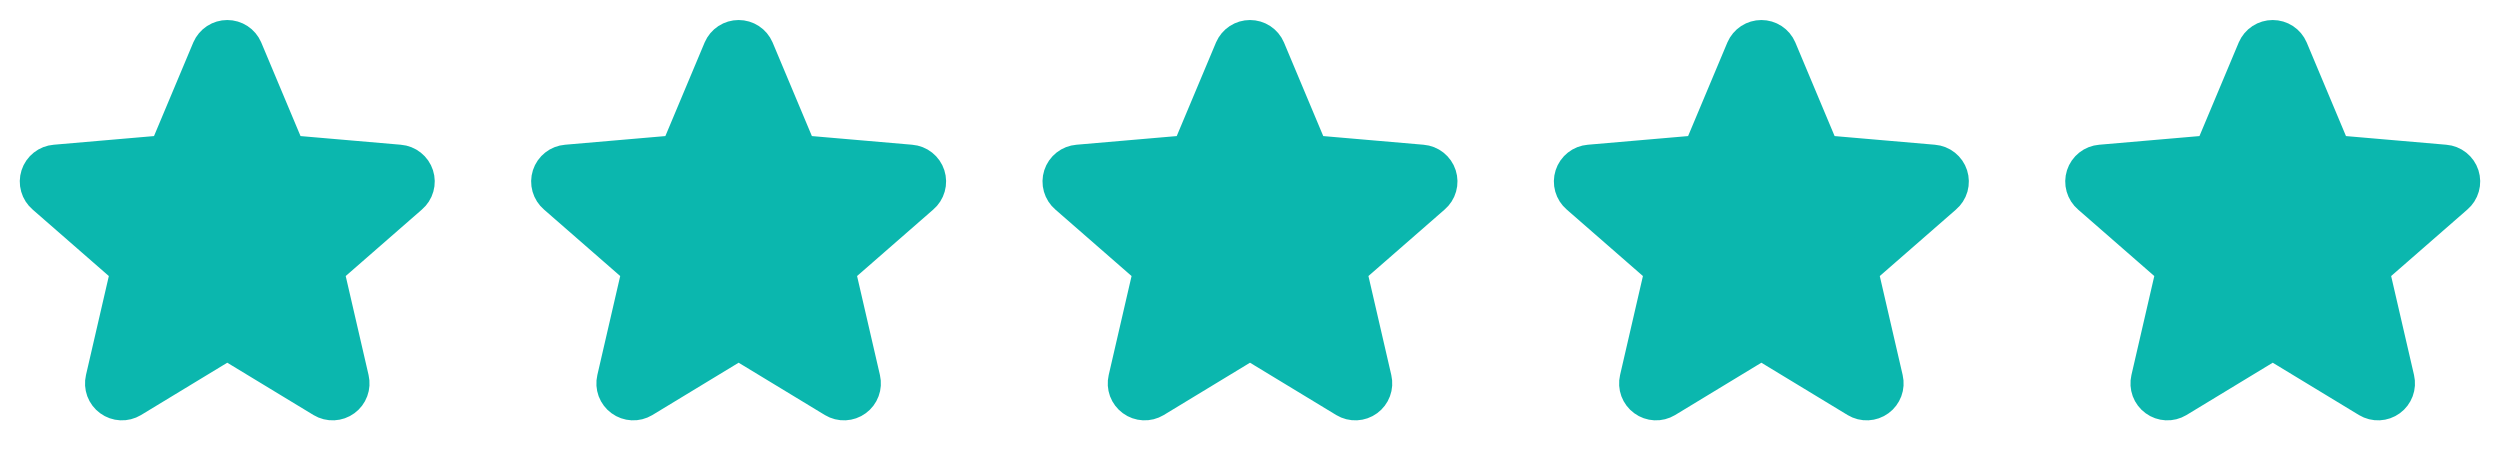
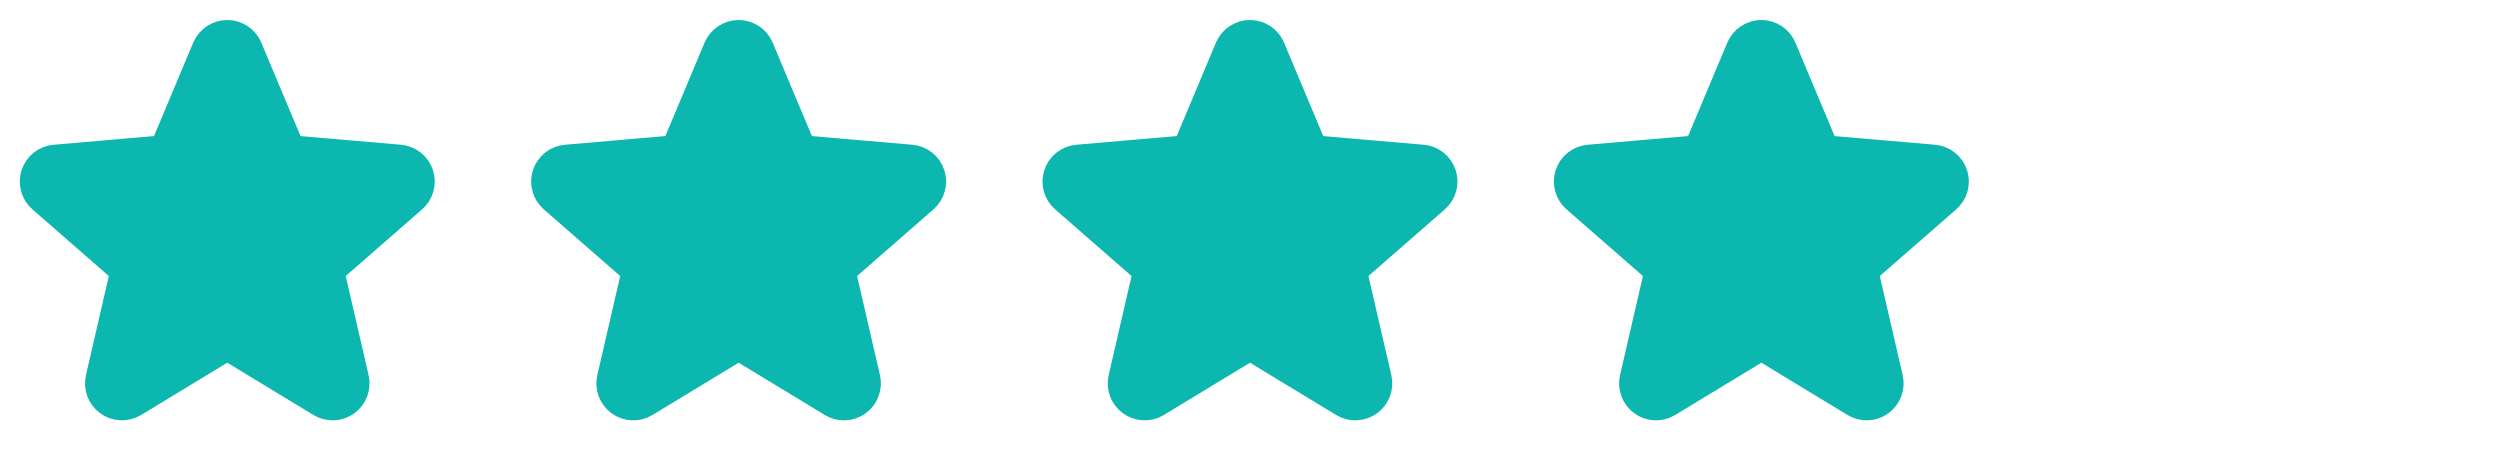
<svg xmlns="http://www.w3.org/2000/svg" width="110" height="20" viewBox="0 0 110 20" fill="none">
-   <path d="M100.573 2.257L102.388 6.582C102.432 6.687 102.504 6.778 102.596 6.845C102.687 6.913 102.796 6.953 102.909 6.964L107.554 7.365C107.678 7.375 107.795 7.421 107.892 7.498C107.989 7.575 108.061 7.678 108.099 7.796C108.137 7.914 108.139 8.04 108.105 8.159C108.072 8.278 108.003 8.384 107.909 8.464L104.385 11.539C104.299 11.614 104.236 11.711 104.201 11.819C104.166 11.928 104.161 12.044 104.186 12.155L105.243 16.728C105.271 16.848 105.263 16.973 105.22 17.088C105.177 17.203 105.102 17.303 105.003 17.375C104.904 17.448 104.786 17.489 104.663 17.495C104.541 17.501 104.419 17.47 104.314 17.407L100.322 14.985C100.225 14.926 100.113 14.895 100 14.895C99.886 14.895 99.775 14.926 99.678 14.985L95.686 17.407C95.58 17.47 95.459 17.501 95.336 17.495C95.214 17.489 95.096 17.448 94.997 17.375C94.897 17.303 94.822 17.203 94.779 17.088C94.737 16.973 94.729 16.848 94.757 16.728L95.813 12.155C95.839 12.044 95.834 11.928 95.799 11.819C95.764 11.711 95.7 11.614 95.615 11.539L92.09 8.464C91.996 8.384 91.928 8.278 91.894 8.159C91.86 8.04 91.862 7.914 91.9 7.796C91.938 7.678 92.01 7.575 92.107 7.498C92.204 7.421 92.322 7.375 92.445 7.365L97.09 6.964C97.204 6.953 97.312 6.913 97.404 6.845C97.496 6.778 97.567 6.687 97.611 6.582L99.426 2.257C99.475 2.145 99.555 2.05 99.657 1.983C99.759 1.916 99.878 1.881 100 1.881C100.122 1.881 100.241 1.916 100.343 1.983C100.445 2.05 100.525 2.145 100.573 2.257Z" fill="#0BB7AE" stroke="#0BB7AE" stroke-width="2" stroke-linecap="round" stroke-linejoin="round" />
  <path d="M78.073 2.257L79.888 6.582C79.932 6.687 80.004 6.778 80.096 6.845C80.187 6.913 80.296 6.953 80.409 6.964L85.054 7.365C85.178 7.375 85.295 7.421 85.392 7.498C85.489 7.575 85.561 7.678 85.599 7.796C85.637 7.914 85.639 8.04 85.606 8.159C85.572 8.278 85.503 8.384 85.409 8.464L81.885 11.539C81.799 11.614 81.736 11.711 81.701 11.819C81.666 11.928 81.661 12.044 81.686 12.155L82.743 16.728C82.771 16.848 82.763 16.973 82.72 17.088C82.677 17.203 82.602 17.303 82.503 17.375C82.404 17.448 82.286 17.489 82.163 17.495C82.041 17.501 81.919 17.47 81.814 17.407L77.822 14.985C77.725 14.926 77.613 14.895 77.5 14.895C77.386 14.895 77.275 14.926 77.178 14.985L73.186 17.407C73.08 17.47 72.959 17.501 72.836 17.495C72.714 17.489 72.596 17.448 72.497 17.375C72.397 17.303 72.322 17.203 72.279 17.088C72.237 16.973 72.229 16.848 72.257 16.728L73.313 12.155C73.339 12.044 73.334 11.928 73.299 11.819C73.264 11.711 73.2 11.614 73.115 11.539L69.59 8.464C69.496 8.384 69.428 8.278 69.394 8.159C69.36 8.04 69.362 7.914 69.4 7.796C69.438 7.678 69.51 7.575 69.607 7.498C69.704 7.421 69.822 7.375 69.945 7.365L74.59 6.964C74.704 6.953 74.812 6.913 74.904 6.845C74.996 6.778 75.067 6.687 75.111 6.582L76.926 2.257C76.975 2.145 77.055 2.05 77.157 1.983C77.259 1.916 77.378 1.881 77.5 1.881C77.622 1.881 77.741 1.916 77.843 1.983C77.945 2.05 78.025 2.145 78.073 2.257Z" fill="#0BB7AE" stroke="#0BB7AE" stroke-width="2" stroke-linecap="round" stroke-linejoin="round" />
  <path d="M55.573 2.257L57.388 6.582C57.432 6.687 57.504 6.778 57.596 6.845C57.687 6.913 57.796 6.953 57.909 6.964L62.554 7.365C62.678 7.375 62.795 7.421 62.892 7.498C62.989 7.575 63.061 7.678 63.099 7.796C63.137 7.914 63.139 8.04 63.105 8.159C63.072 8.278 63.003 8.384 62.909 8.464L59.385 11.539C59.299 11.614 59.236 11.711 59.201 11.819C59.166 11.928 59.161 12.044 59.187 12.155L60.243 16.728C60.271 16.848 60.263 16.973 60.22 17.088C60.178 17.203 60.102 17.303 60.003 17.375C59.904 17.448 59.786 17.489 59.663 17.495C59.541 17.501 59.419 17.47 59.314 17.407L55.322 14.985C55.225 14.926 55.113 14.895 55 14.895C54.886 14.895 54.775 14.926 54.678 14.985L50.686 17.407C50.58 17.47 50.459 17.501 50.336 17.495C50.214 17.489 50.096 17.448 49.997 17.375C49.898 17.303 49.822 17.203 49.779 17.088C49.737 16.973 49.729 16.848 49.757 16.728L50.813 12.155C50.839 12.044 50.834 11.928 50.799 11.819C50.764 11.711 50.7 11.614 50.615 11.539L47.09 8.464C46.996 8.384 46.928 8.278 46.894 8.159C46.86 8.04 46.862 7.914 46.9 7.796C46.938 7.678 47.01 7.575 47.107 7.498C47.204 7.421 47.322 7.375 47.445 7.365L52.09 6.964C52.204 6.953 52.312 6.913 52.404 6.845C52.496 6.778 52.568 6.687 52.611 6.582L54.426 2.257C54.475 2.145 54.555 2.05 54.657 1.983C54.759 1.916 54.878 1.881 55 1.881C55.122 1.881 55.241 1.916 55.343 1.983C55.445 2.05 55.525 2.145 55.573 2.257Z" fill="#0BB7AE" stroke="#0BB7AE" stroke-width="2" stroke-linecap="round" stroke-linejoin="round" />
  <path d="M33.073 2.257L34.888 6.582C34.932 6.687 35.004 6.778 35.096 6.845C35.187 6.913 35.296 6.953 35.409 6.964L40.054 7.365C40.178 7.375 40.295 7.421 40.392 7.498C40.489 7.575 40.561 7.678 40.599 7.796C40.637 7.914 40.639 8.04 40.605 8.159C40.572 8.278 40.503 8.384 40.409 8.464L36.885 11.539C36.799 11.614 36.736 11.711 36.701 11.819C36.666 11.928 36.661 12.044 36.687 12.155L37.743 16.728C37.771 16.848 37.763 16.973 37.72 17.088C37.678 17.203 37.602 17.303 37.503 17.375C37.404 17.448 37.286 17.489 37.163 17.495C37.041 17.501 36.919 17.47 36.814 17.407L32.822 14.985C32.725 14.926 32.613 14.895 32.5 14.895C32.386 14.895 32.275 14.926 32.178 14.985L28.186 17.407C28.08 17.47 27.959 17.501 27.836 17.495C27.714 17.489 27.596 17.448 27.497 17.375C27.398 17.303 27.322 17.203 27.279 17.088C27.237 16.973 27.229 16.848 27.257 16.728L28.313 12.155C28.339 12.044 28.334 11.928 28.299 11.819C28.264 11.711 28.2 11.614 28.115 11.539L24.59 8.464C24.496 8.384 24.428 8.278 24.394 8.159C24.36 8.04 24.362 7.914 24.4 7.796C24.438 7.678 24.51 7.575 24.607 7.498C24.704 7.421 24.822 7.375 24.945 7.365L29.59 6.964C29.704 6.953 29.812 6.913 29.904 6.845C29.996 6.778 30.067 6.687 30.111 6.582L31.926 2.257C31.975 2.145 32.055 2.05 32.157 1.983C32.259 1.916 32.378 1.881 32.5 1.881C32.622 1.881 32.741 1.916 32.843 1.983C32.945 2.05 33.025 2.145 33.073 2.257Z" fill="#0BB7AE" stroke="#0BB7AE" stroke-width="2" stroke-linecap="round" stroke-linejoin="round" />
  <path d="M10.573 2.257L12.388 6.582C12.432 6.687 12.504 6.778 12.595 6.845C12.687 6.913 12.796 6.953 12.909 6.964L17.554 7.365C17.678 7.375 17.795 7.421 17.892 7.498C17.989 7.575 18.061 7.678 18.099 7.796C18.137 7.914 18.139 8.04 18.105 8.159C18.072 8.278 18.003 8.384 17.909 8.464L14.385 11.539C14.299 11.614 14.236 11.711 14.201 11.819C14.166 11.928 14.161 12.044 14.187 12.155L15.243 16.728C15.271 16.848 15.263 16.973 15.22 17.088C15.178 17.203 15.102 17.303 15.003 17.375C14.904 17.448 14.786 17.489 14.663 17.495C14.541 17.501 14.419 17.47 14.314 17.407L10.322 14.985C10.225 14.926 10.113 14.895 10 14.895C9.886 14.895 9.775 14.926 9.678 14.985L5.686 17.407C5.58 17.47 5.459 17.501 5.336 17.495C5.214 17.489 5.096 17.448 4.997 17.375C4.898 17.303 4.822 17.203 4.779 17.088C4.737 16.973 4.729 16.848 4.757 16.728L5.813 12.155C5.839 12.044 5.834 11.928 5.799 11.819C5.764 11.711 5.7 11.614 5.615 11.539L2.09 8.464C1.996 8.384 1.928 8.278 1.894 8.159C1.86 8.04 1.862 7.914 1.9 7.796C1.938 7.678 2.01 7.575 2.107 7.498C2.204 7.421 2.322 7.375 2.445 7.365L7.09 6.964C7.204 6.953 7.312 6.913 7.404 6.845C7.496 6.778 7.568 6.687 7.611 6.582L9.426 2.257C9.475 2.145 9.555 2.05 9.657 1.983C9.759 1.916 9.878 1.881 10 1.881C10.122 1.881 10.241 1.916 10.343 1.983C10.445 2.05 10.525 2.145 10.573 2.257Z" fill="#0BB7AE" stroke="#0BB7AE" stroke-width="2" stroke-linecap="round" stroke-linejoin="round" />
</svg>